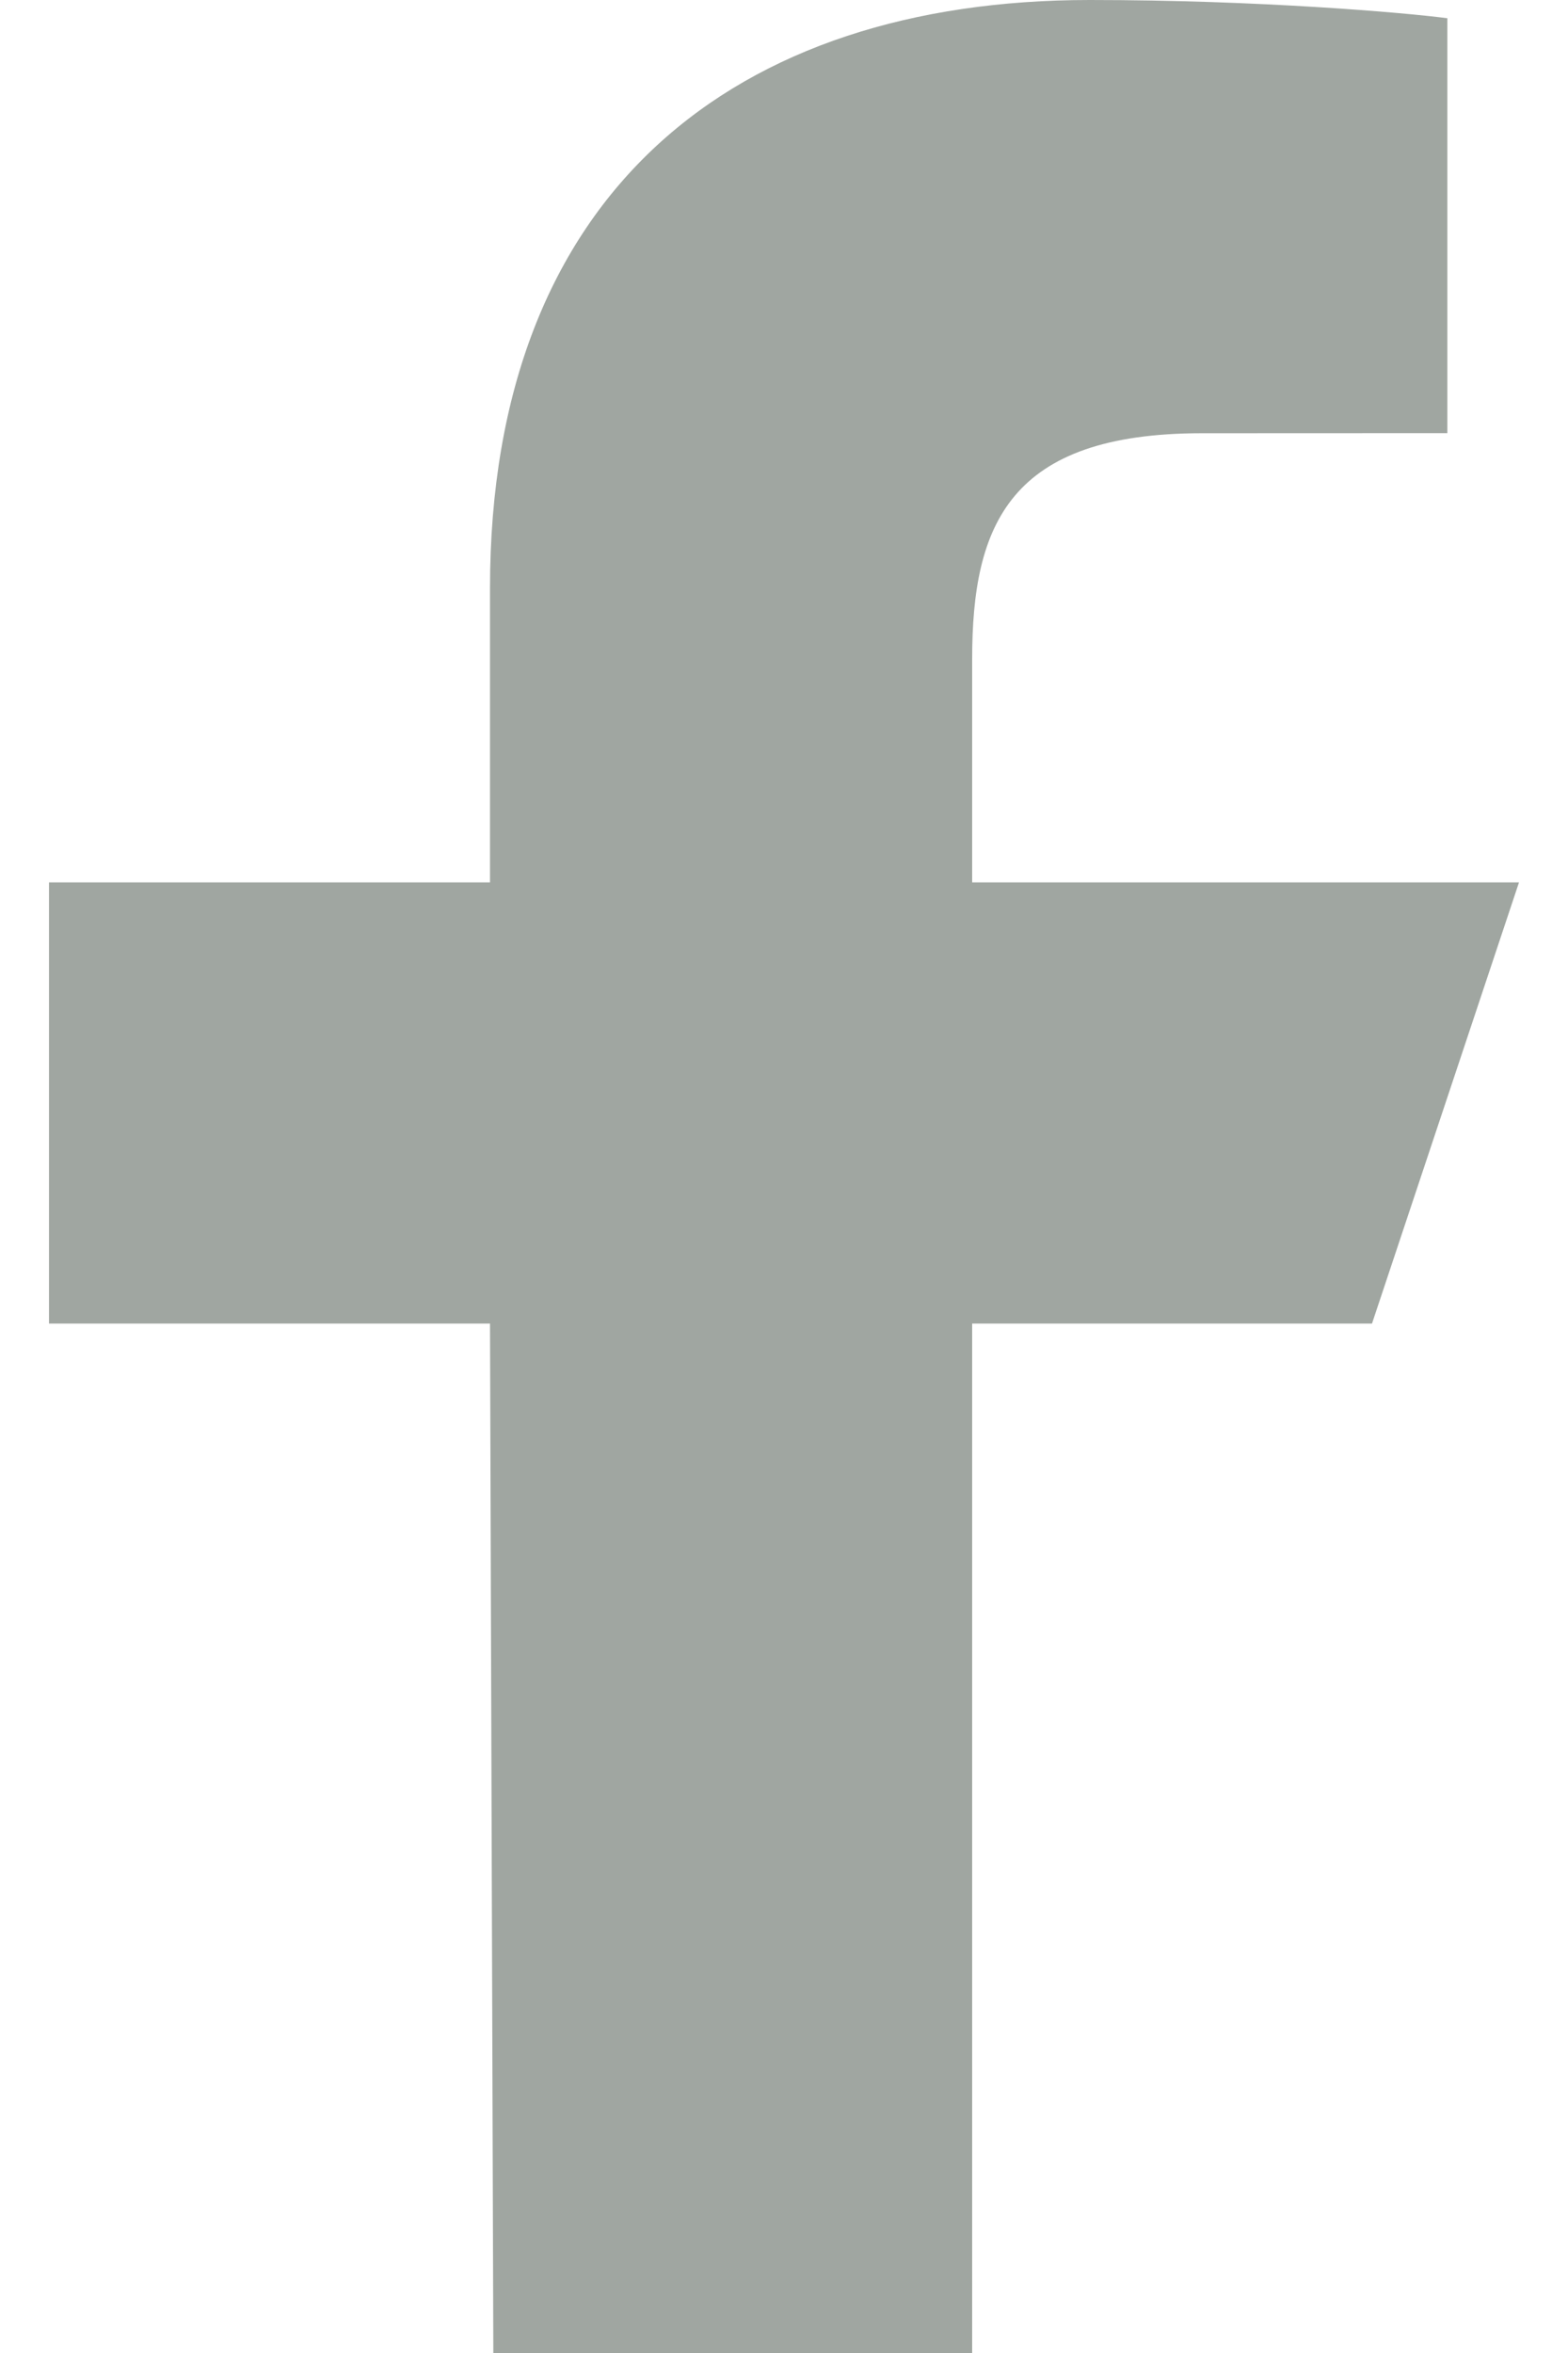
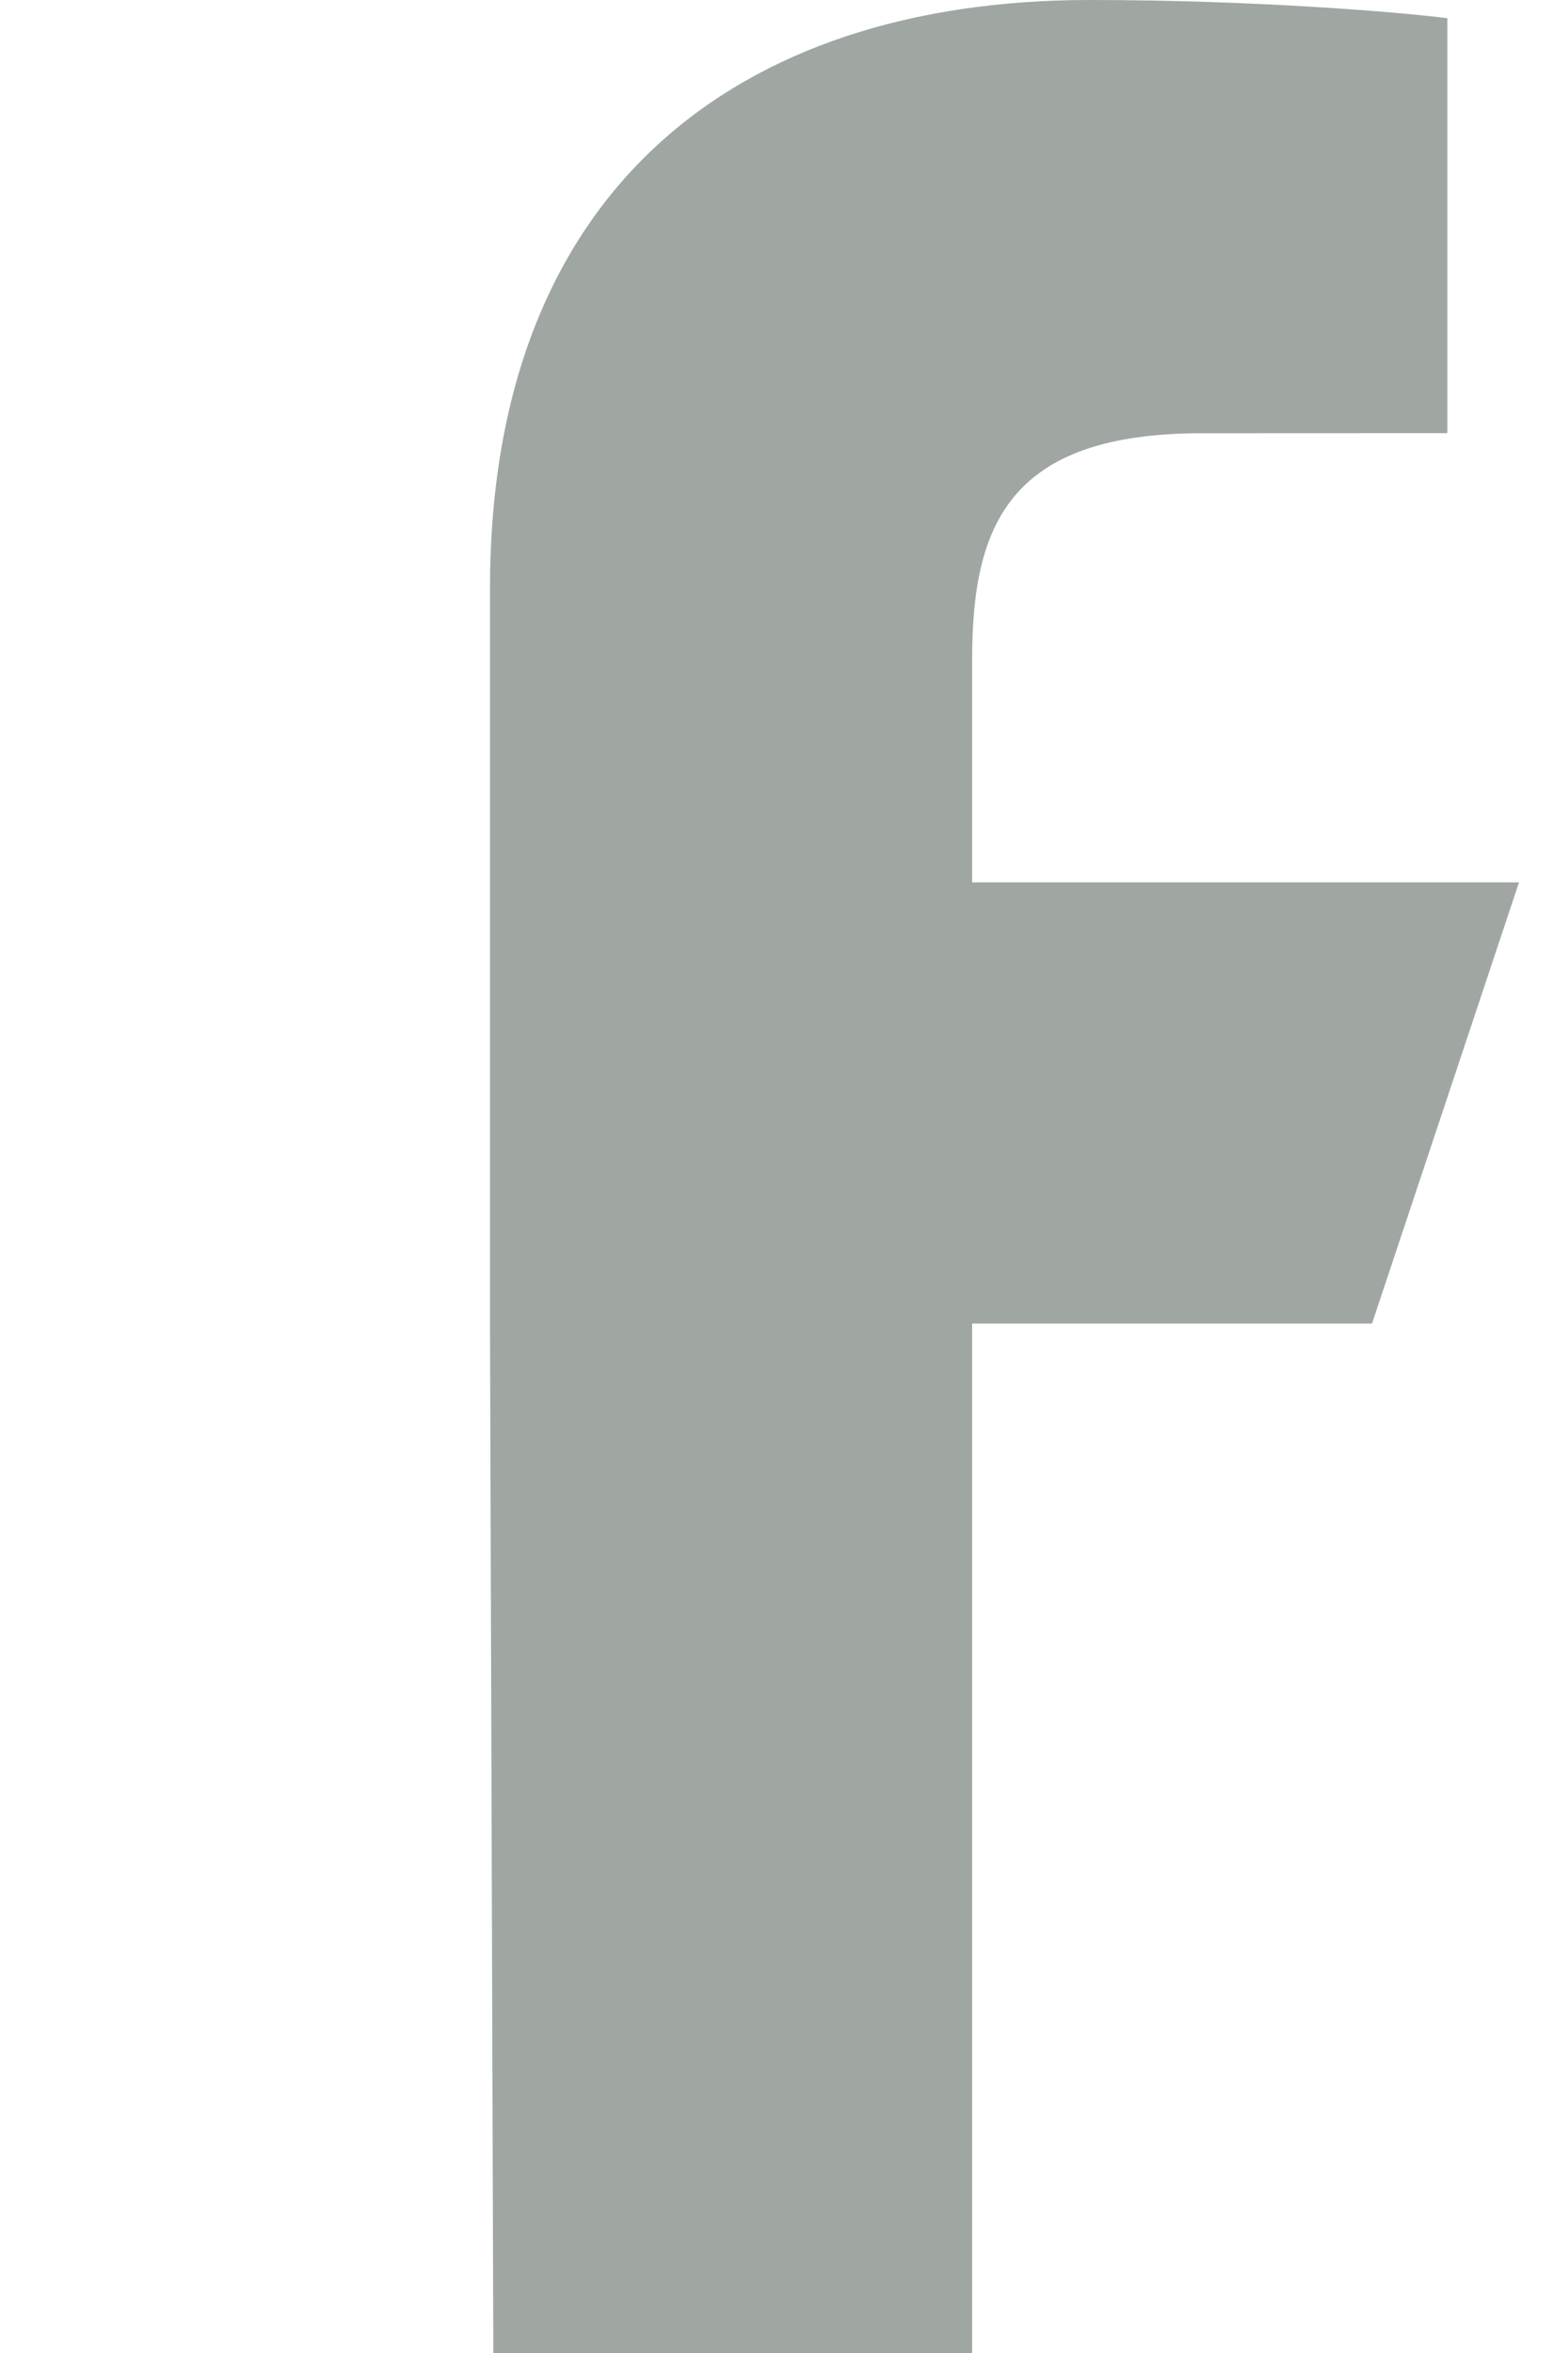
<svg xmlns="http://www.w3.org/2000/svg" width="16" height="24" viewBox="0 0 16 24" fill="none">
-   <path d="M5.034 24L5 13.5H0.5V9H5V6C5 1.951 7.507 0 11.119 0C12.849 0 14.336 0.129 14.769 0.186V4.418L12.264 4.419C10.3 4.419 9.92 5.352 9.92 6.722V9H15.5L14 13.5H9.92V24H5.034Z" fill="#A0A6A1" />
+   <path d="M5.034 24L5 13.5V9H5V6C5 1.951 7.507 0 11.119 0C12.849 0 14.336 0.129 14.769 0.186V4.418L12.264 4.419C10.3 4.419 9.92 5.352 9.92 6.722V9H15.5L14 13.5H9.92V24H5.034Z" fill="#A0A6A1" />
</svg>